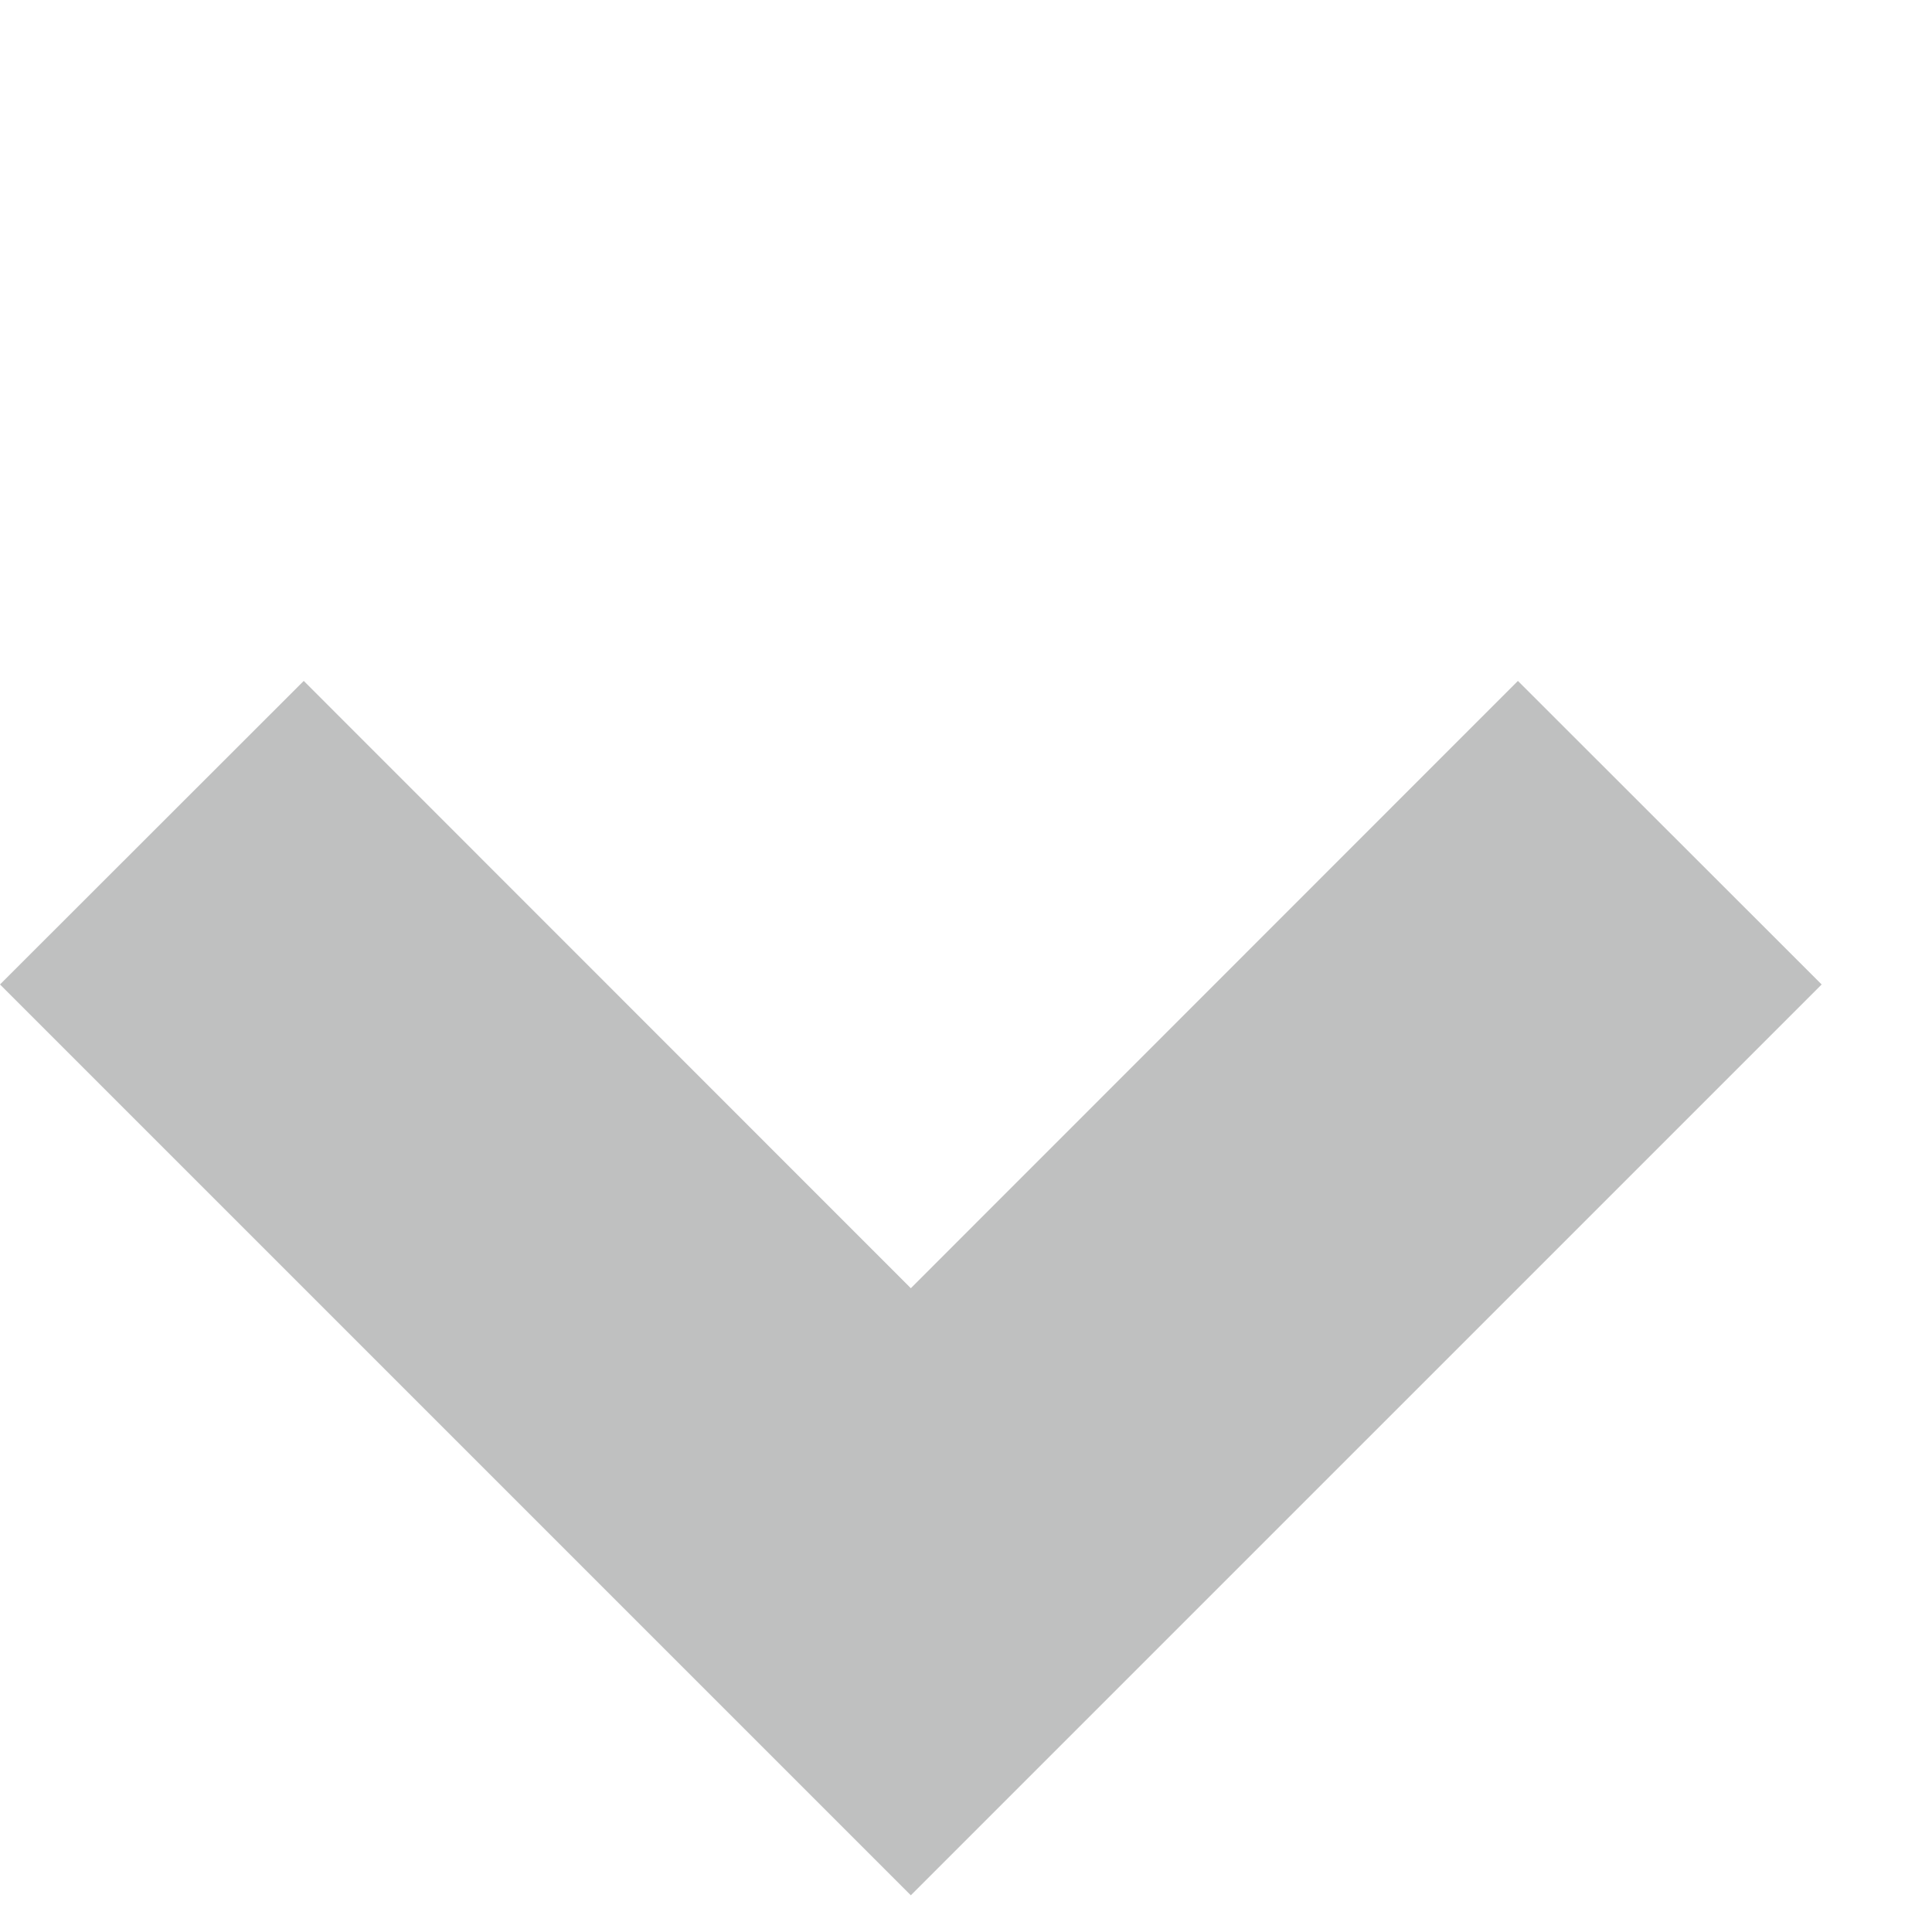
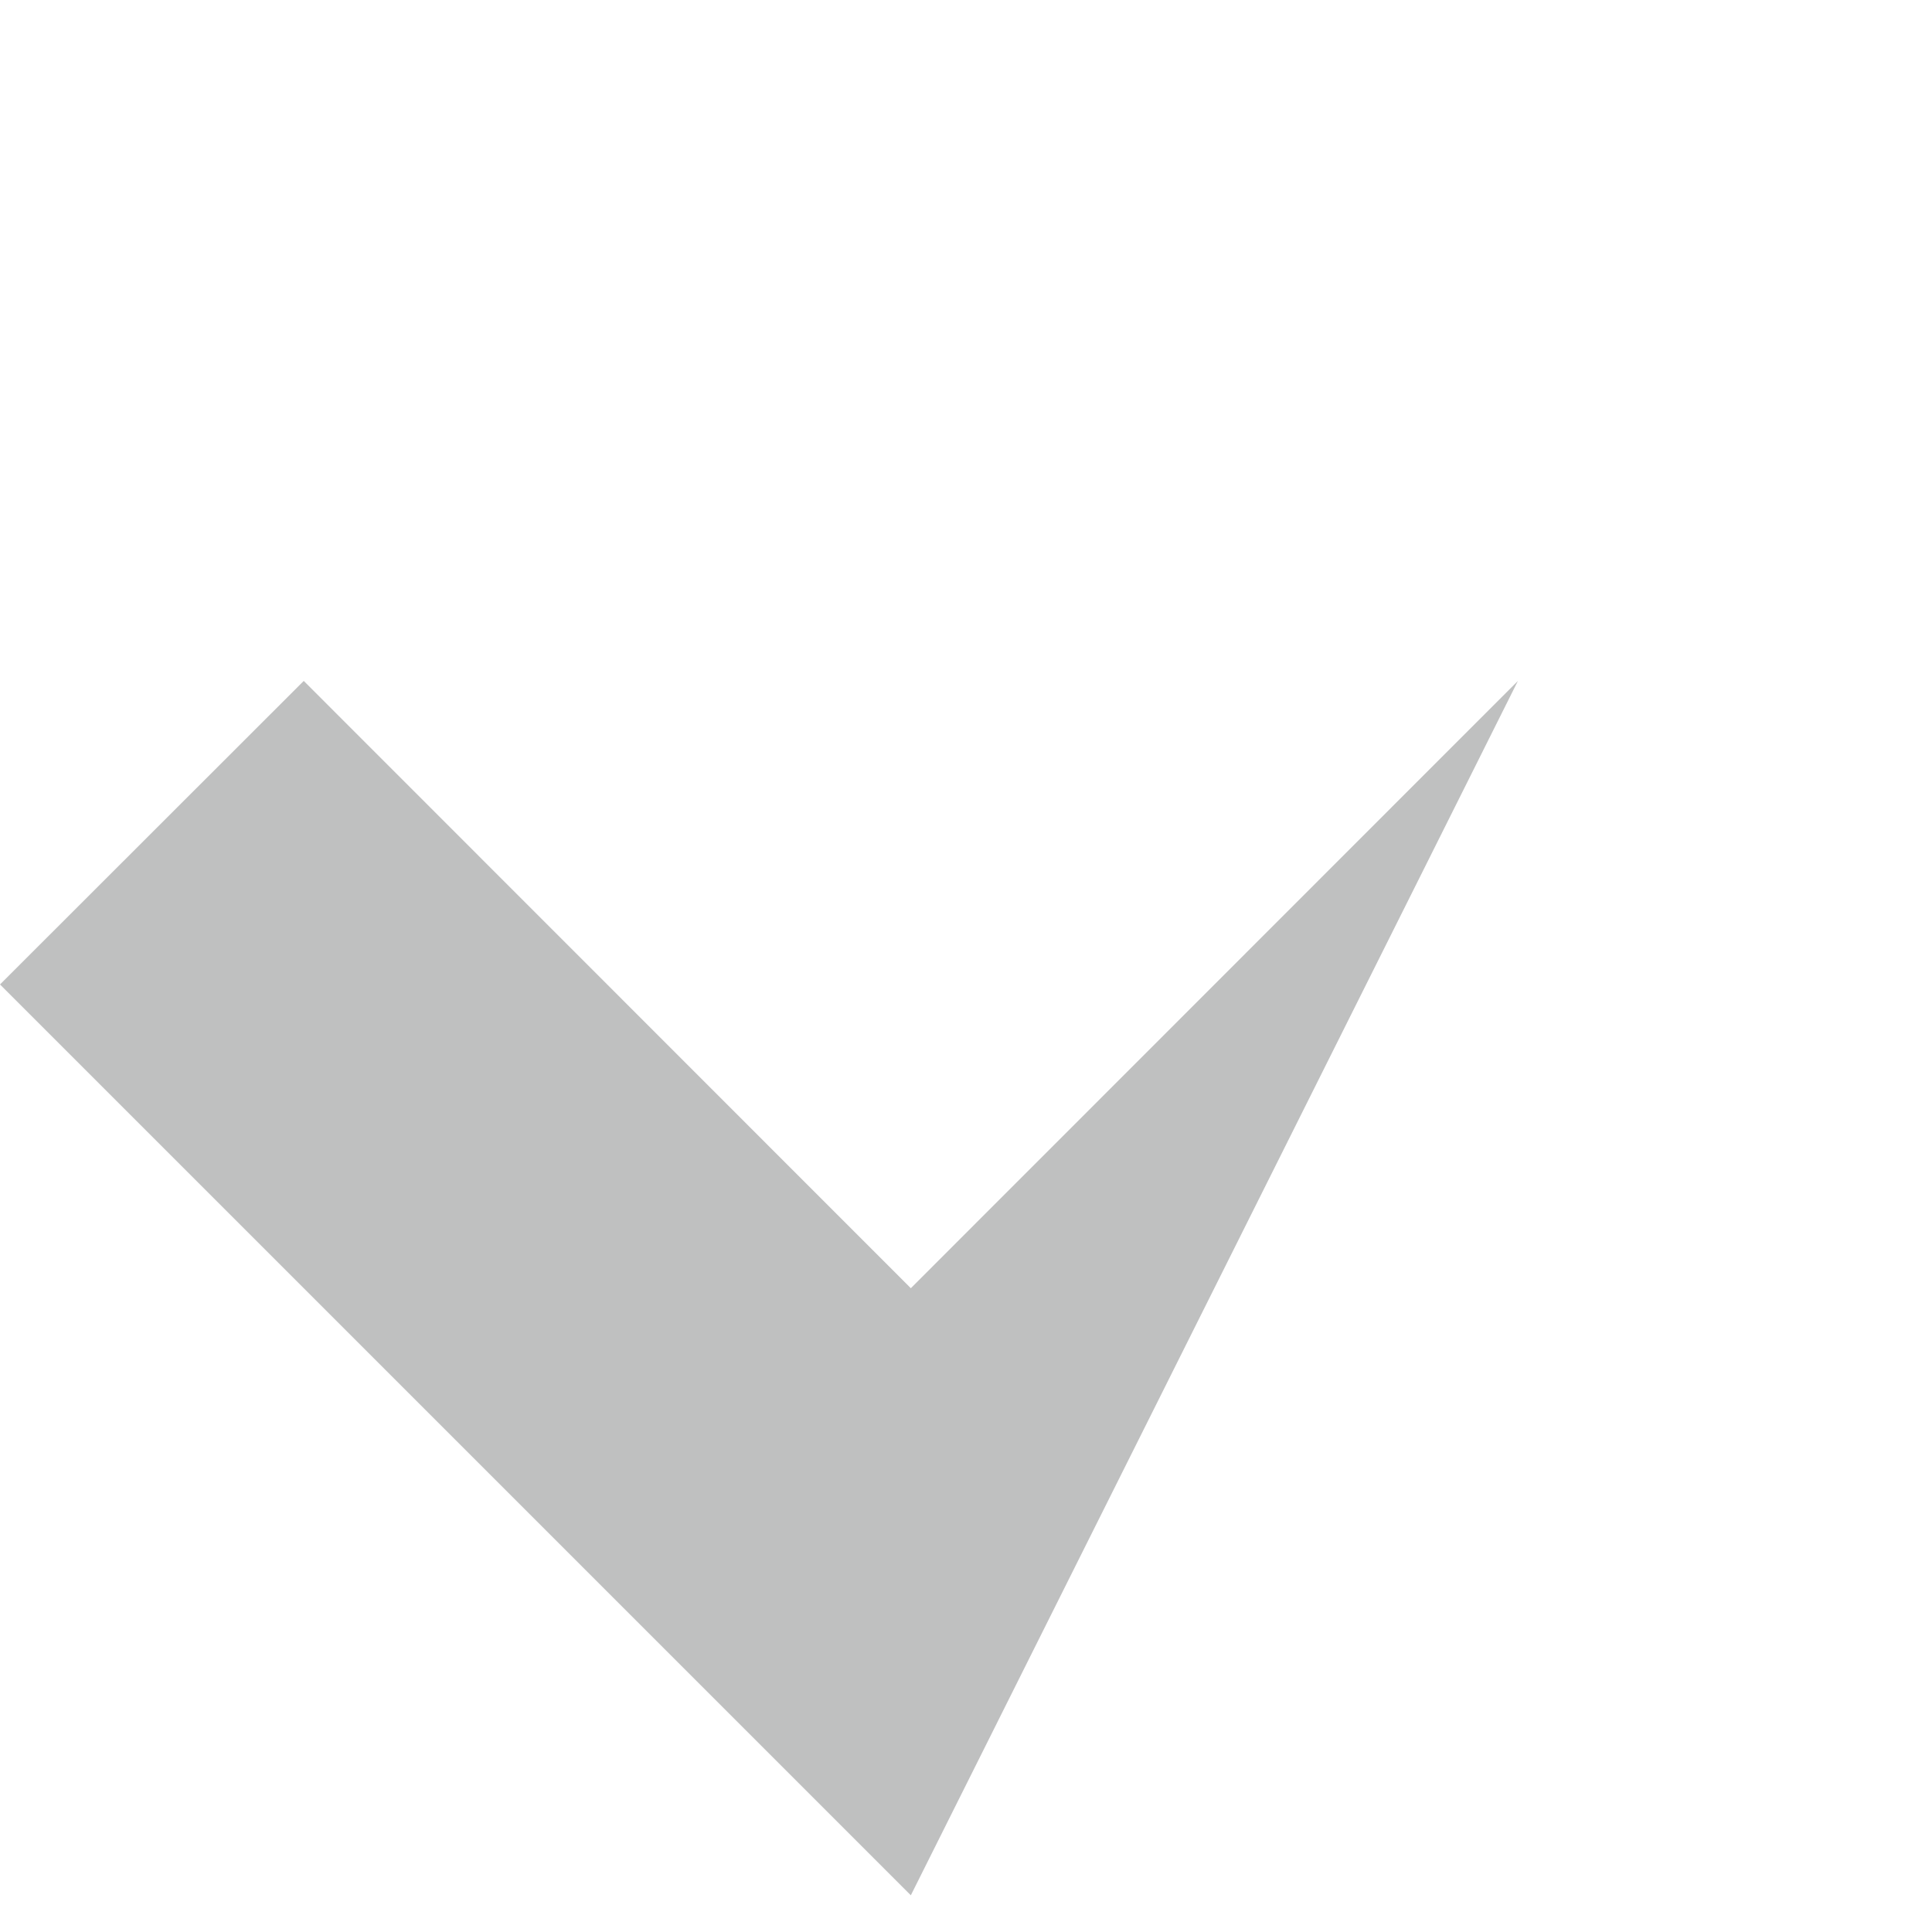
<svg xmlns="http://www.w3.org/2000/svg" width="9" height="9" viewBox="0 0 9 9" fill="none">
  <g opacity="0.3">
-     <path d="M4.243 8.829L0 4.586L1.415 3.172L4.243 6.001L7.071 3.172L8.486 4.586L4.243 8.829Z" fill="#282A2B" />
+     <path d="M4.243 8.829L0 4.586L1.415 3.172L4.243 6.001L7.071 3.172L4.243 8.829Z" fill="#282A2B" />
  </g>
</svg>